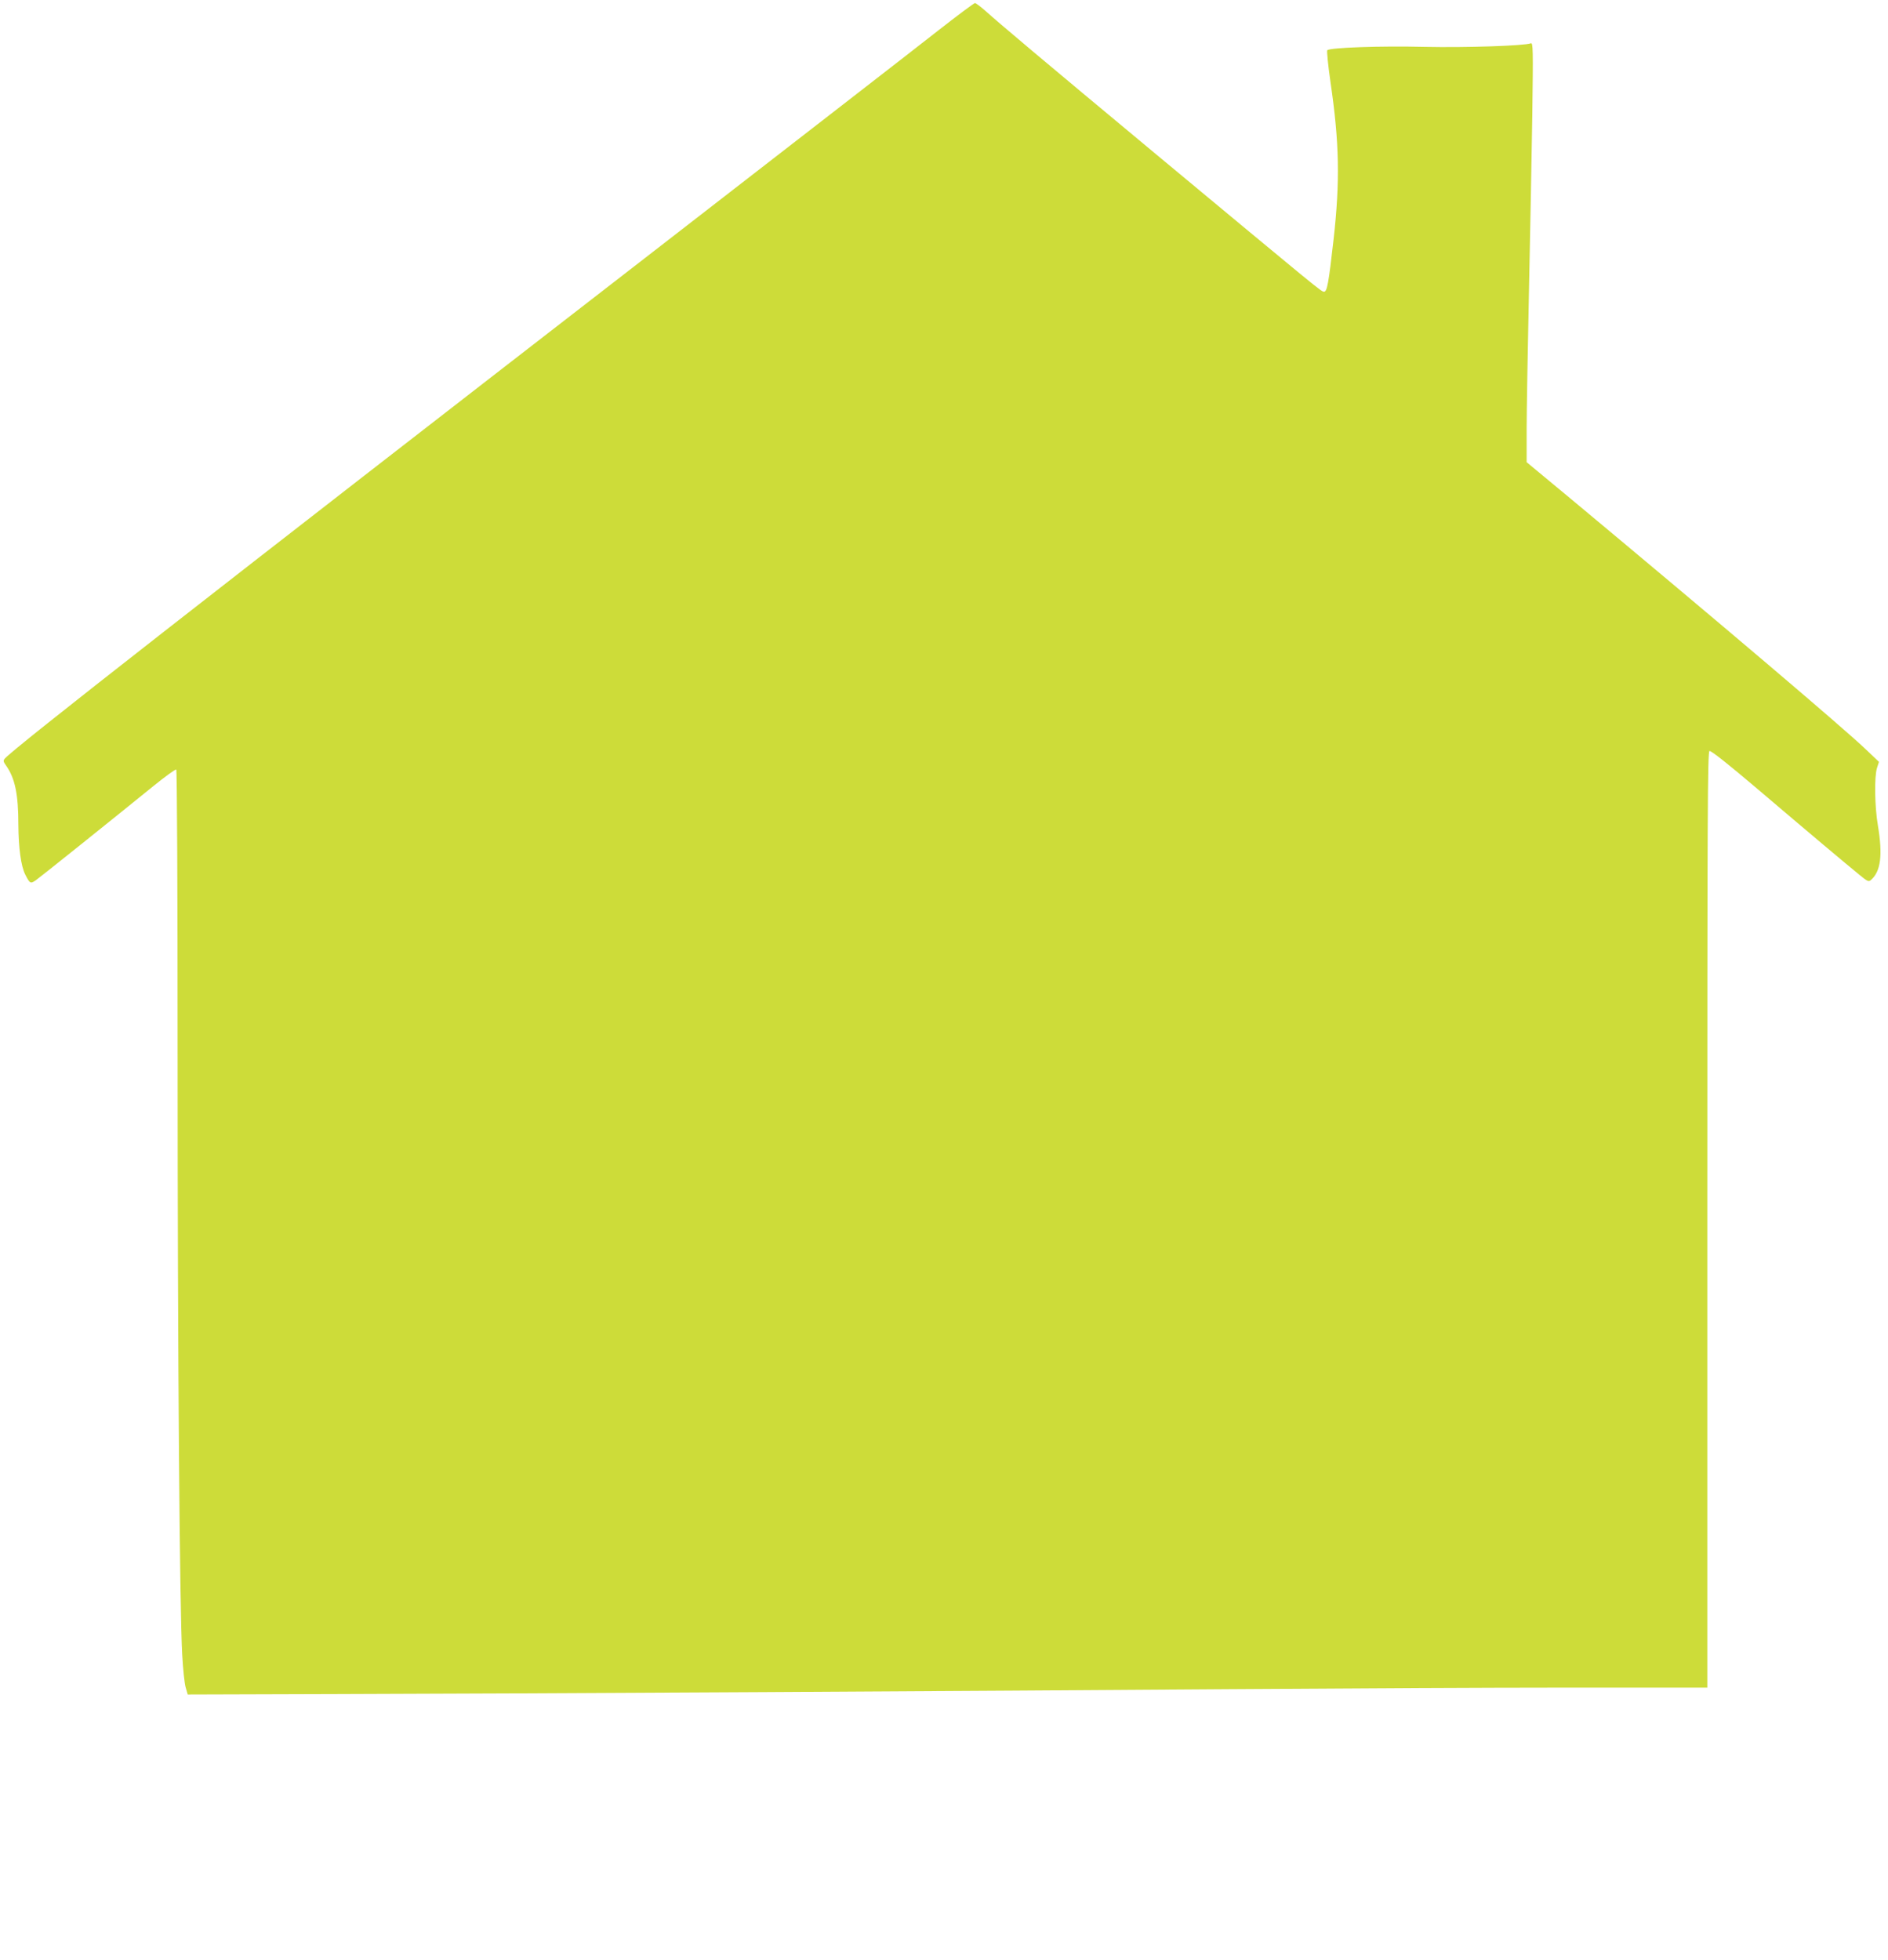
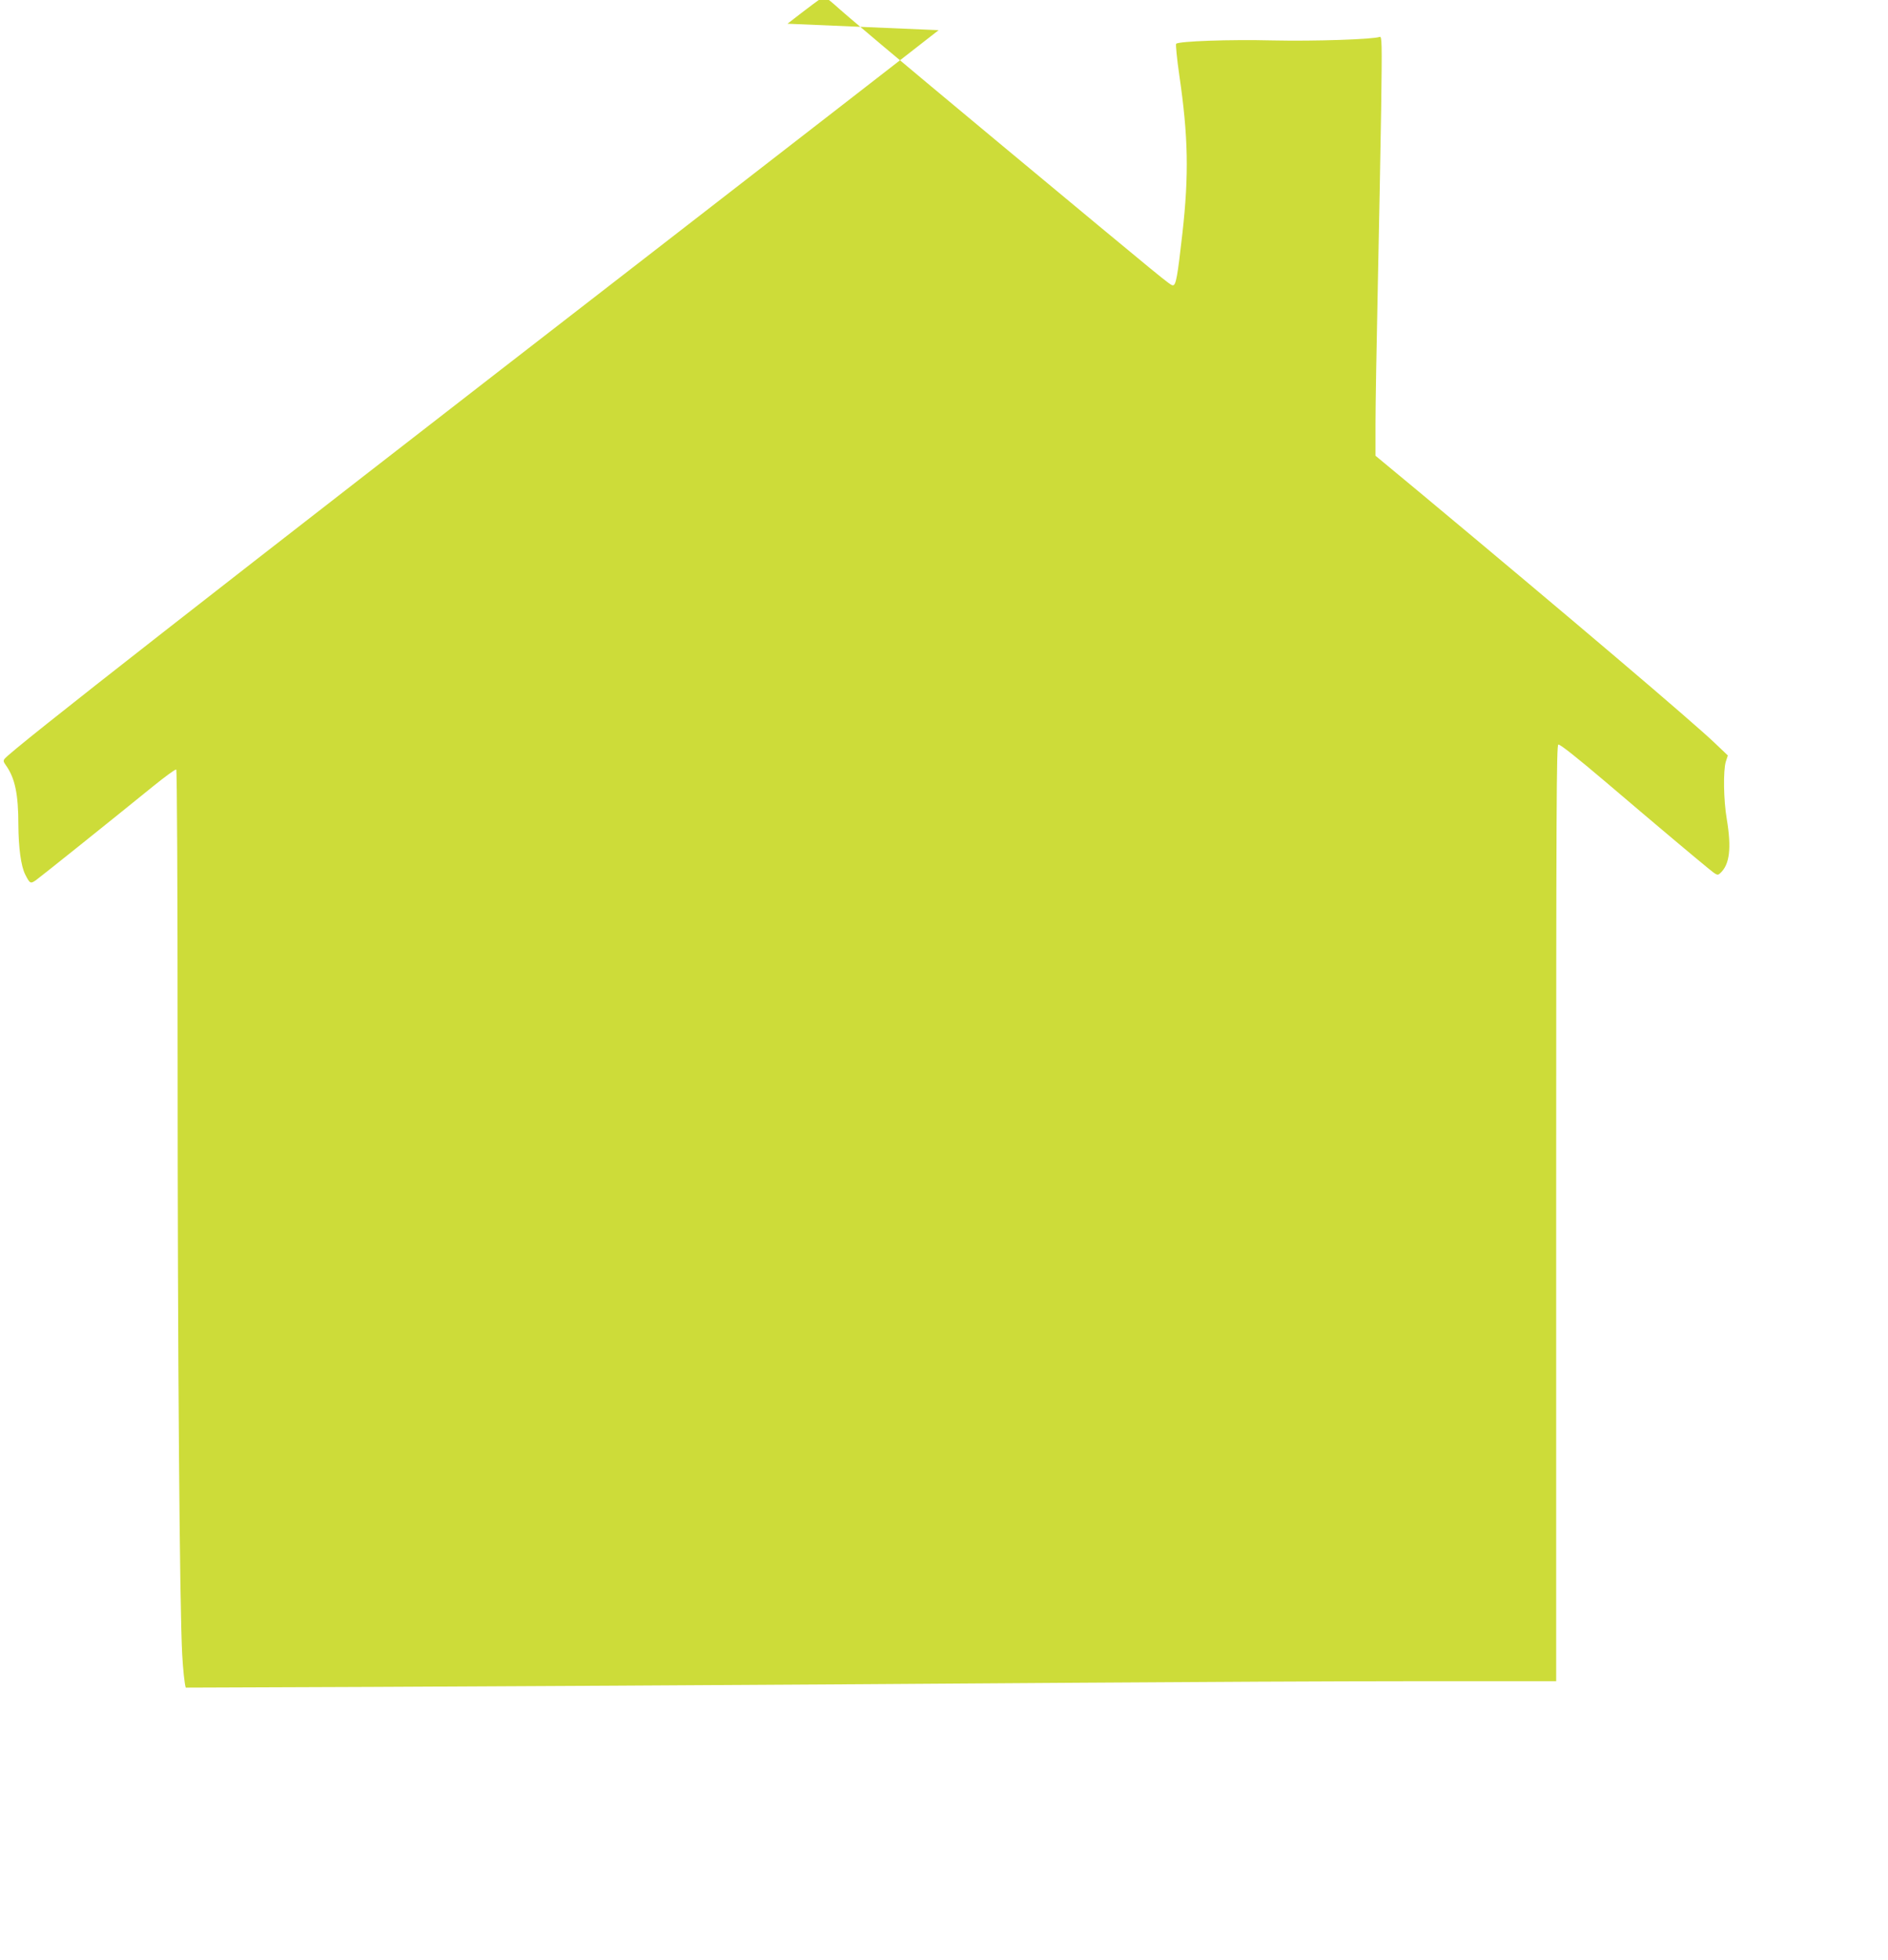
<svg xmlns="http://www.w3.org/2000/svg" version="1.0" width="1233pt" height="1280pt" viewBox="0 0 1233 1280" preserveAspectRatio="xMidYMid meet">
  <g transform="translate(0,1280) scale(0.1,-0.1)" fill="#cddc39" stroke="none">
-     <path d="M6130 12603 c-124 -98 -963 -748 -1865 -1447 -2914 -2256 -4182 -3247 -4234 -3310 -11 -13 -9 -20 8 -44 59 -83 81 -188 81 -388 1 -150 17 -270 45 -325 30 -59 34 -61 69 -37 31 22 488 388 764 612 79 64 147 114 153 111 5 -4 9 -725 9 -1893 0 -1919 13 -3580 30 -3887 5 -93 15 -190 23 -215 l13 -45 974 3 c1247 3 4211 20 5840 32 696 5 1680 10 2188 10 l922 0 0 3055 c0 2660 2 3056 14 3061 10 4 123 -86 308 -243 350 -298 592 -501 672 -566 55 -45 60 -47 77 -31 62 56 75 162 43 354 -21 122 -24 317 -6 375 l13 40 -83 79 c-147 141 -955 827 -1925 1635 l-293 243 0 212 c0 116 7 519 15 896 8 377 18 898 22 1159 6 436 5 474 -10 468 -43 -16 -422 -29 -697 -23 -285 7 -615 -5 -632 -22 -4 -4 5 -98 21 -208 58 -396 63 -646 20 -1029 -32 -283 -42 -340 -62 -340 -18 0 -22 4 -1112 910 -732 609 -1011 844 -1103 927 -30 26 -59 48 -65 48 -7 -1 -113 -80 -237 -177z" />
+     <path d="M6130 12603 c-124 -98 -963 -748 -1865 -1447 -2914 -2256 -4182 -3247 -4234 -3310 -11 -13 -9 -20 8 -44 59 -83 81 -188 81 -388 1 -150 17 -270 45 -325 30 -59 34 -61 69 -37 31 22 488 388 764 612 79 64 147 114 153 111 5 -4 9 -725 9 -1893 0 -1919 13 -3580 30 -3887 5 -93 15 -190 23 -215 c1247 3 4211 20 5840 32 696 5 1680 10 2188 10 l922 0 0 3055 c0 2660 2 3056 14 3061 10 4 123 -86 308 -243 350 -298 592 -501 672 -566 55 -45 60 -47 77 -31 62 56 75 162 43 354 -21 122 -24 317 -6 375 l13 40 -83 79 c-147 141 -955 827 -1925 1635 l-293 243 0 212 c0 116 7 519 15 896 8 377 18 898 22 1159 6 436 5 474 -10 468 -43 -16 -422 -29 -697 -23 -285 7 -615 -5 -632 -22 -4 -4 5 -98 21 -208 58 -396 63 -646 20 -1029 -32 -283 -42 -340 -62 -340 -18 0 -22 4 -1112 910 -732 609 -1011 844 -1103 927 -30 26 -59 48 -65 48 -7 -1 -113 -80 -237 -177z" />
  </g>
</svg>